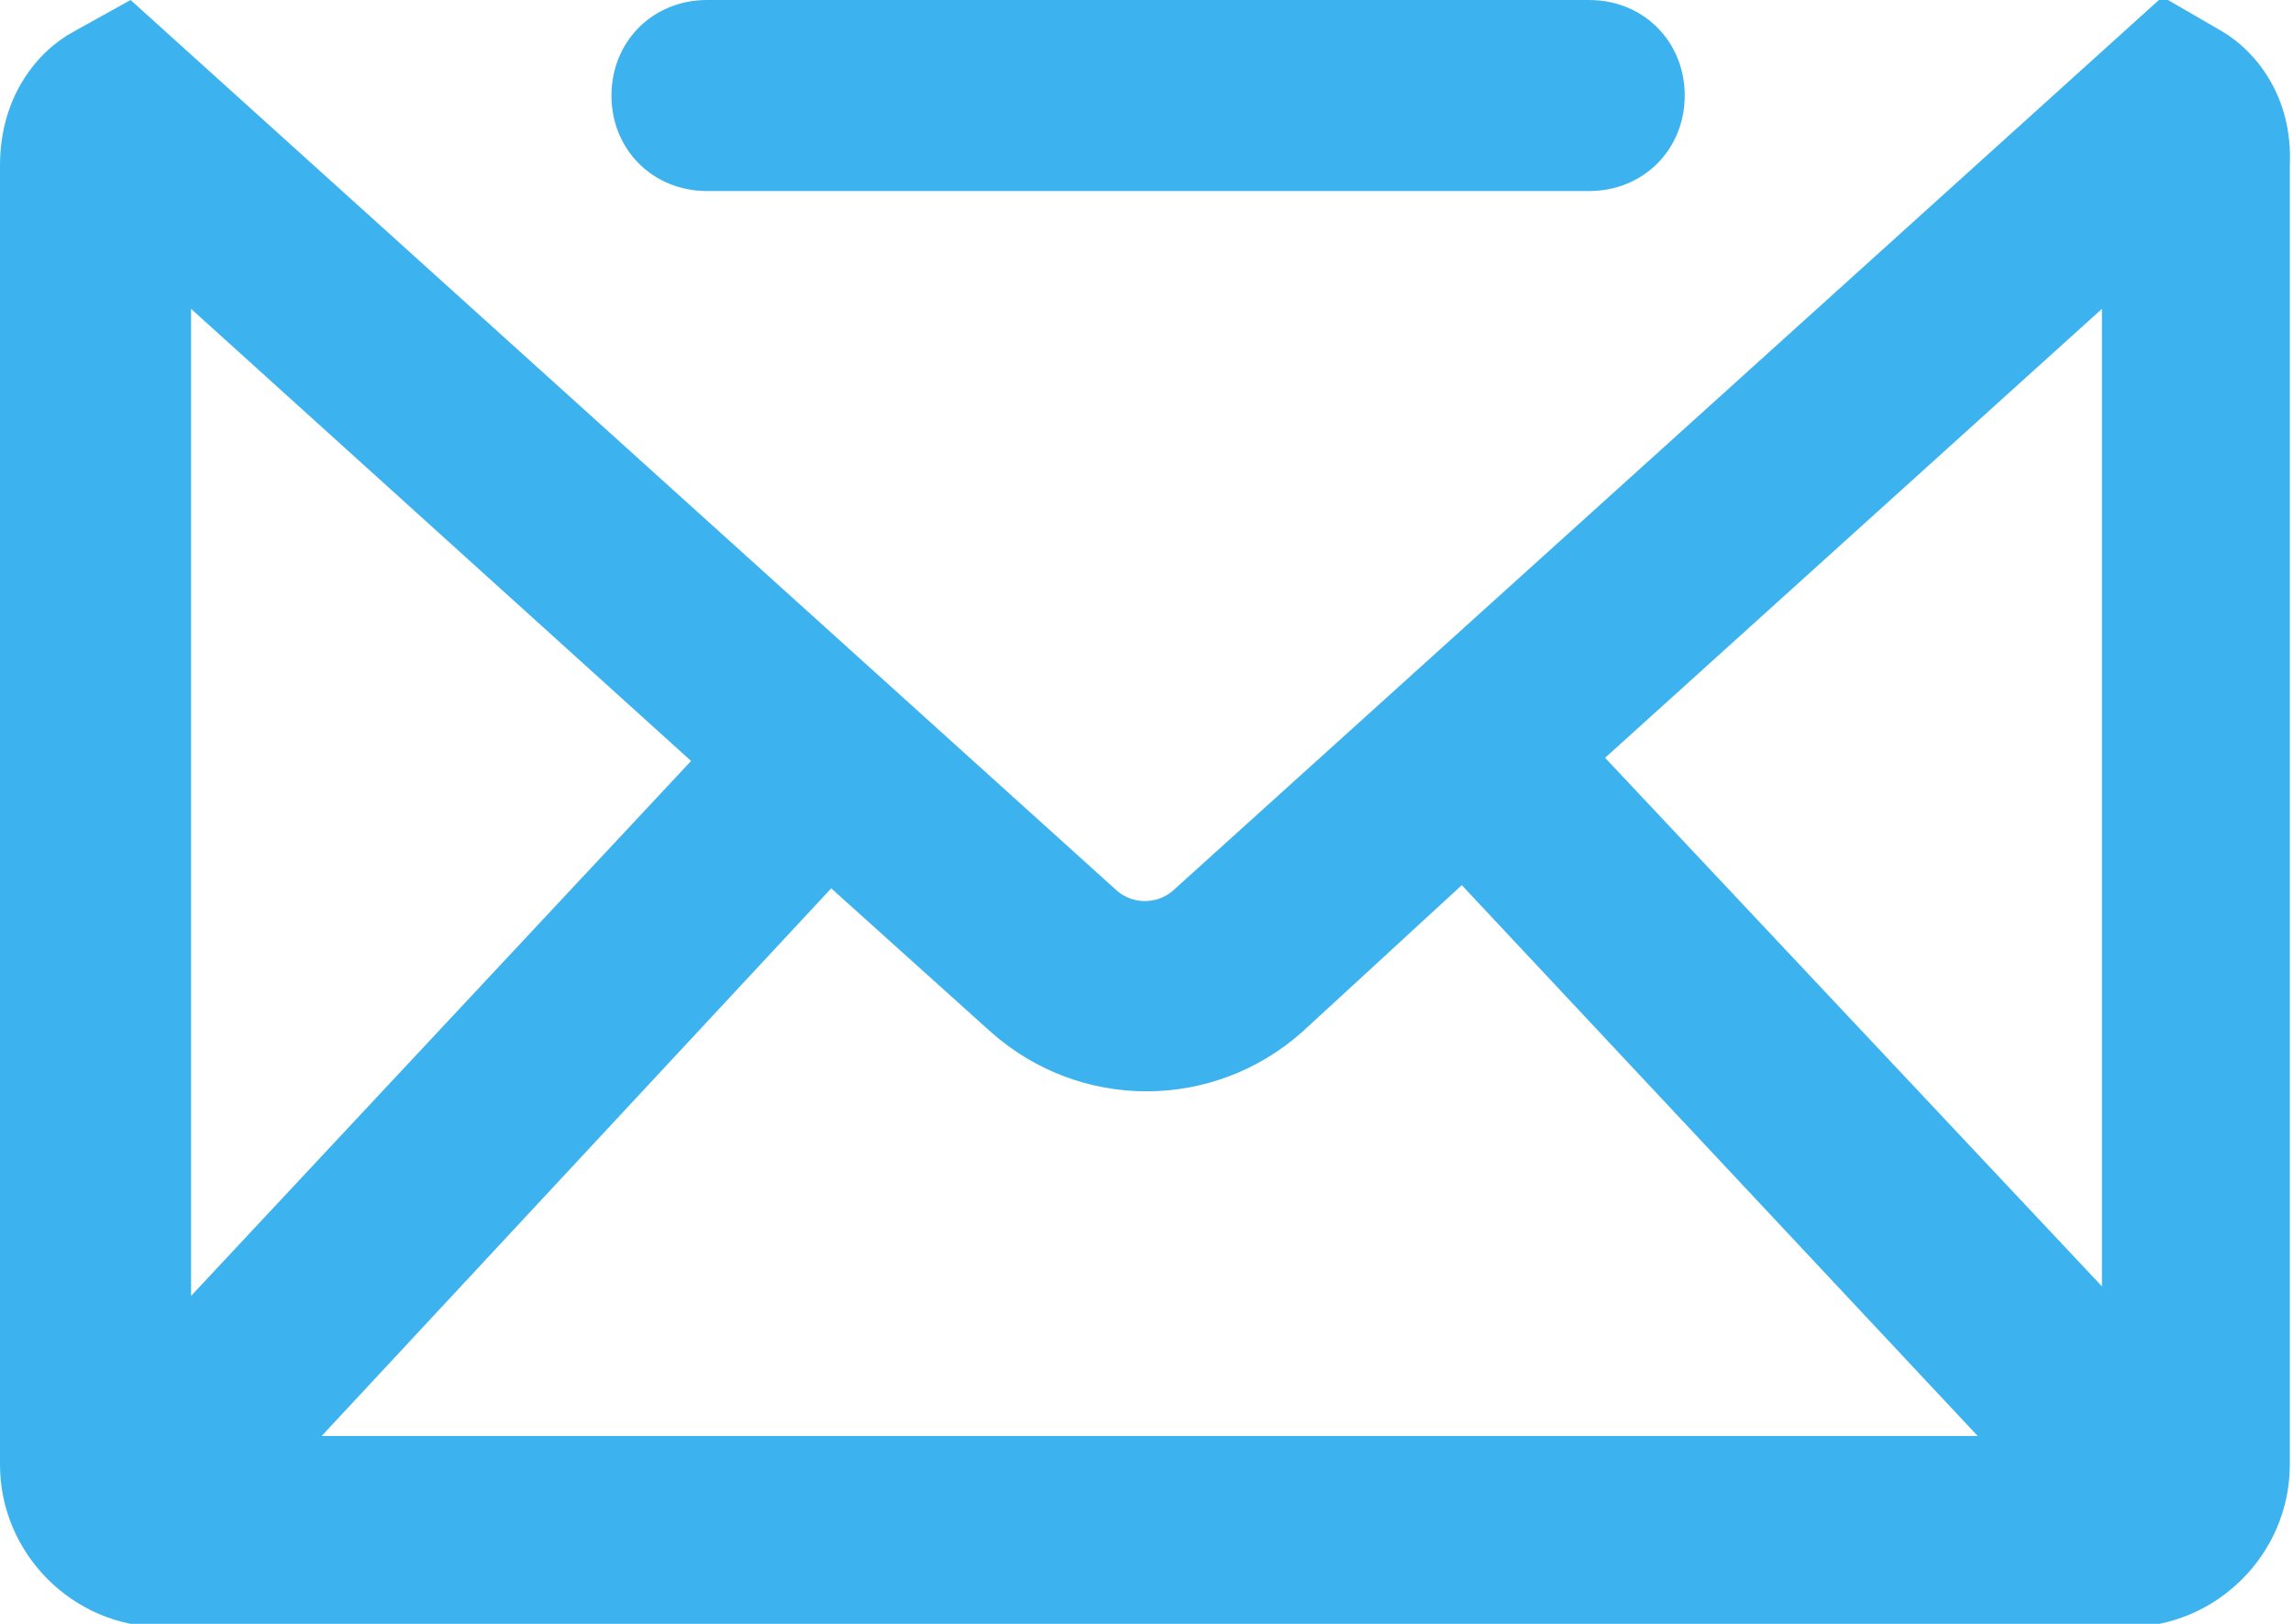
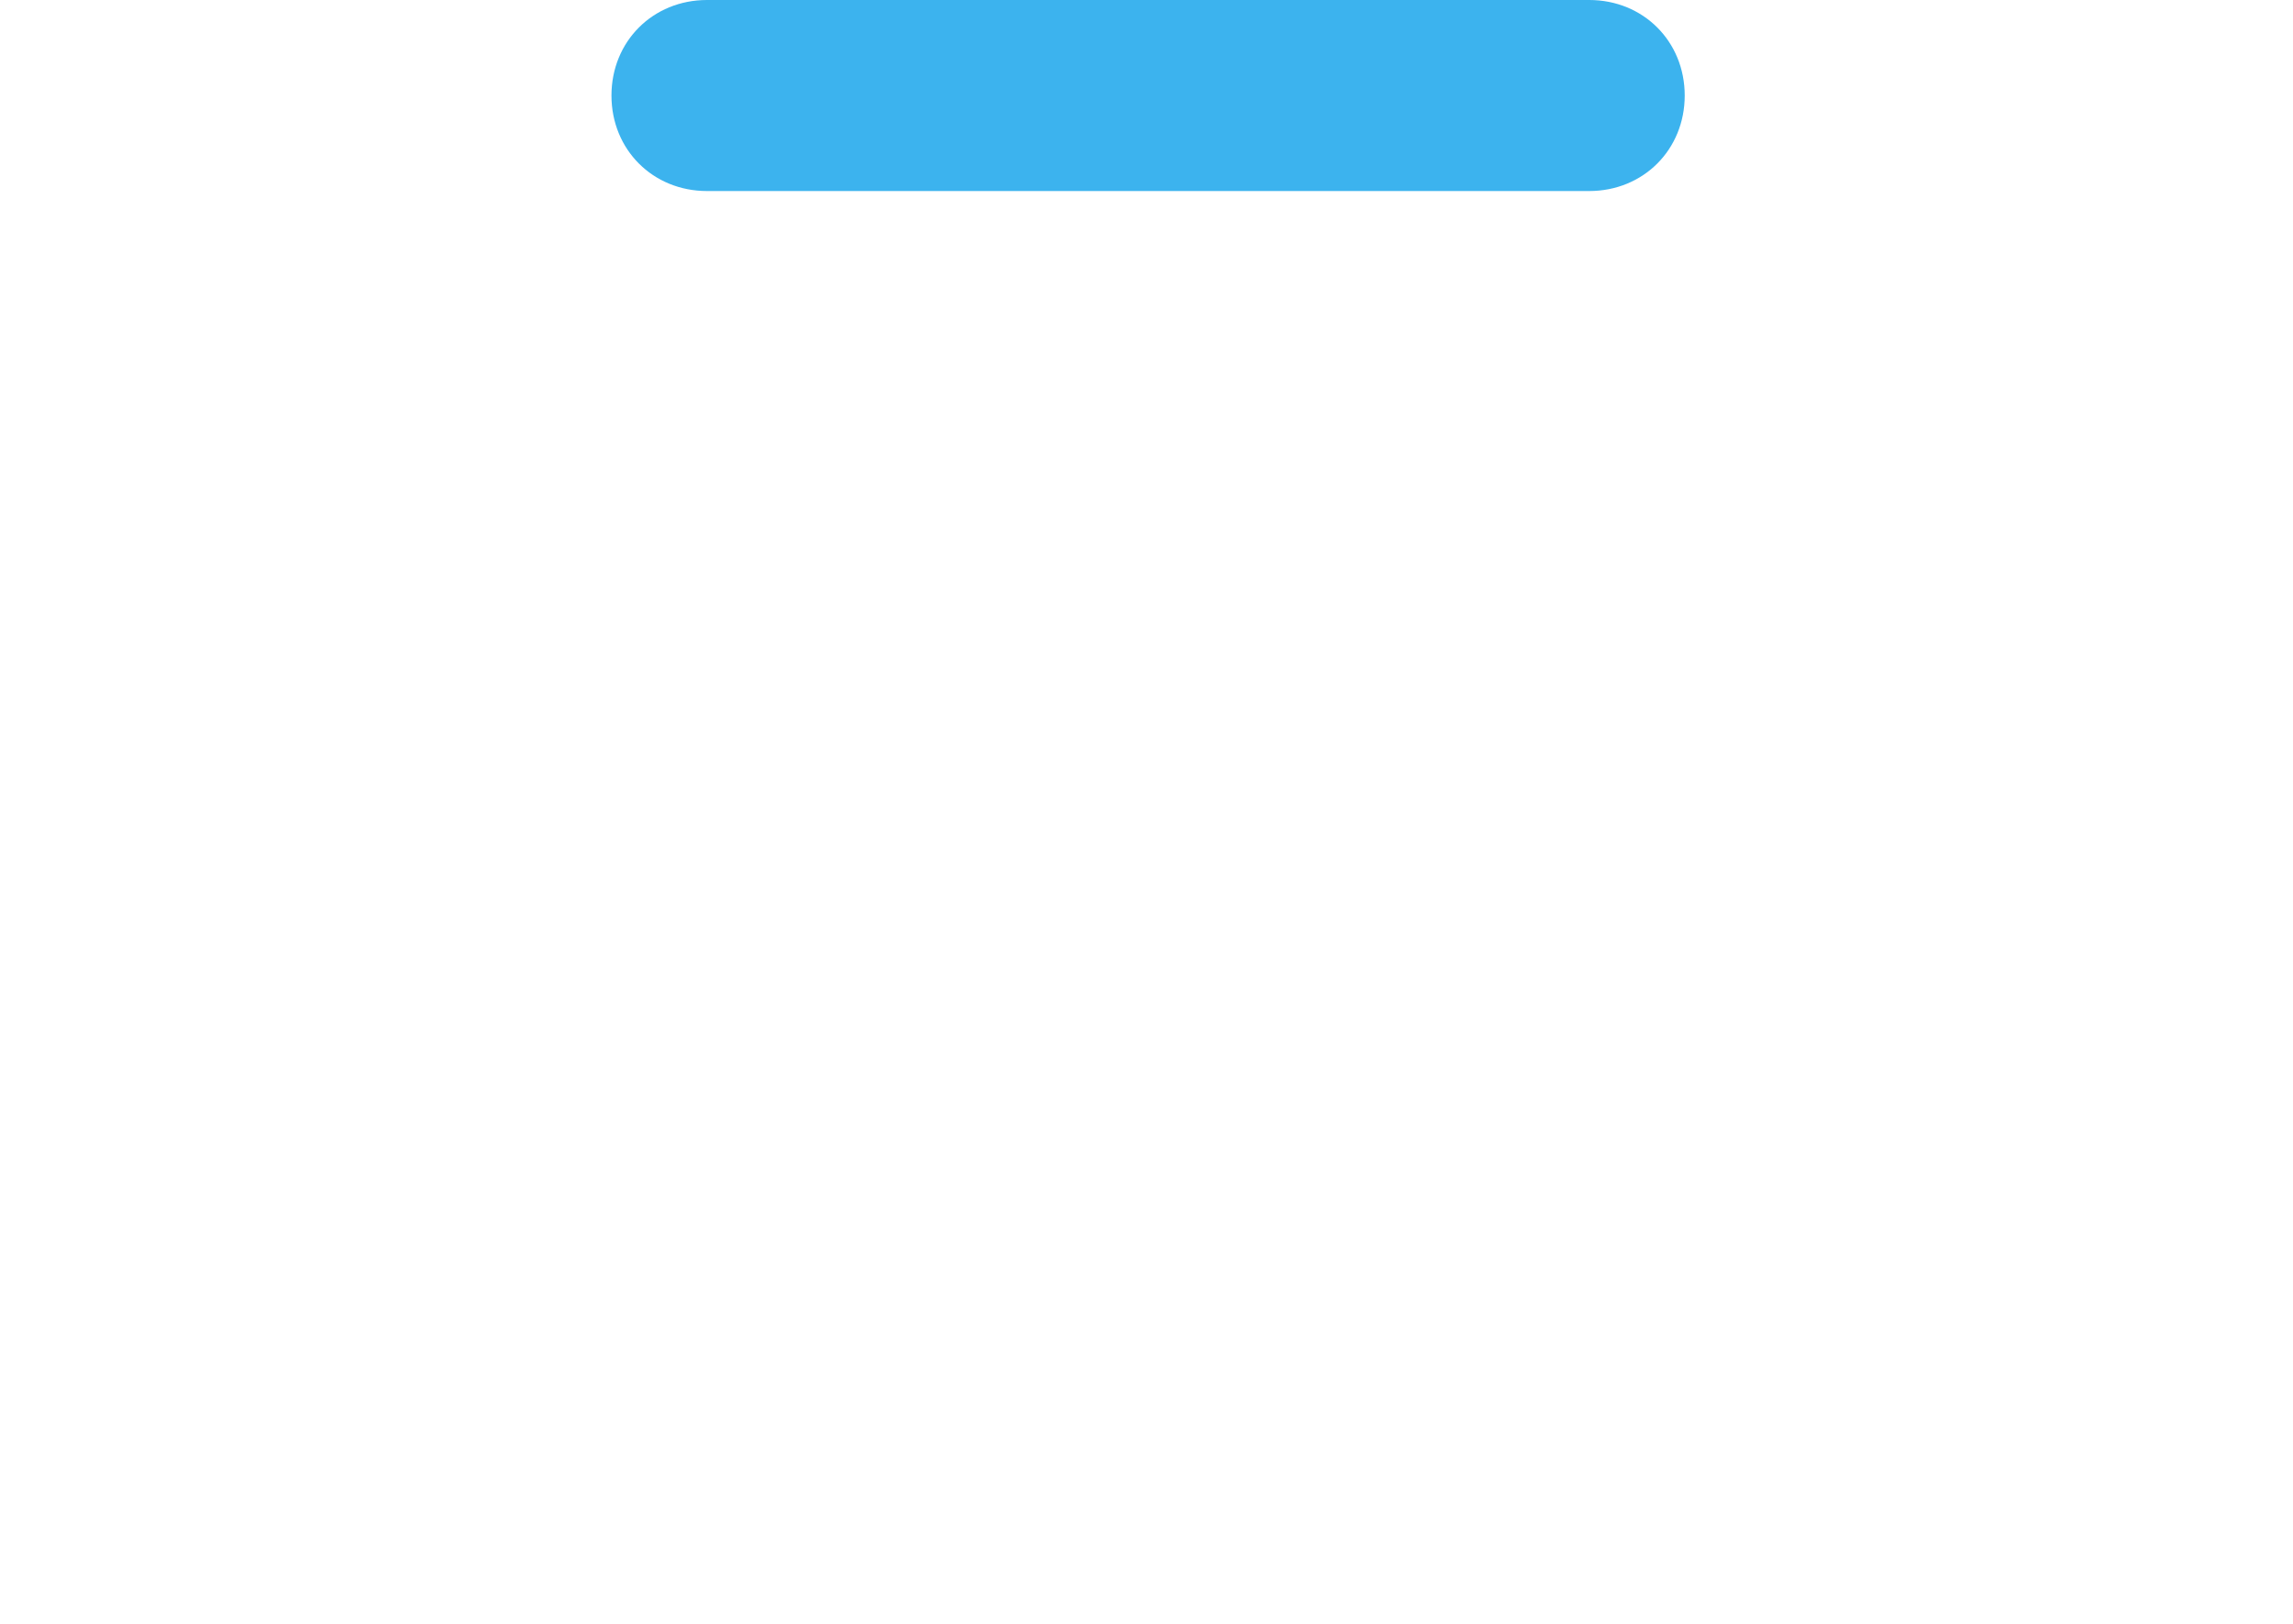
<svg xmlns="http://www.w3.org/2000/svg" version="1.1" id="Laag_1" x="0px" y="0px" viewBox="0 0 72 51" enable-background="new 0 0 72 51" xml:space="preserve">
  <g>
    <path fill="#3CB3EE" d="M22.2,6h27.7c1.7,0,3-1.3,3-3s-1.3-3-3-3H22.2c-1.7,0-3,1.3-3,3S20.5,6,22.2,6z" />
-     <path fill="#3CB3EE" d="M69.8,1l-1.9-1.1L36.8,28c-0.5,0.4-1.2,0.4-1.7,0l-31-28L2.3,1C1.2,1.6,0,3,0,5.2V46c0,2.8,2.3,5.1,5.1,5.1   h61.7c2.8,0,5.1-2.3,5.1-5.1V5.2C72,3,70.8,1.6,69.8,1z M66,40.4L50.4,23.8L66,9.7V40.4z M40.9,32.4l5-4.6l16.2,17.3h-52l16-17.2   l5,4.5C33.9,34.9,38.1,34.9,40.9,32.4z M21.7,23.9L6,40.7v-31L21.7,23.9z" />
  </g>
</svg>